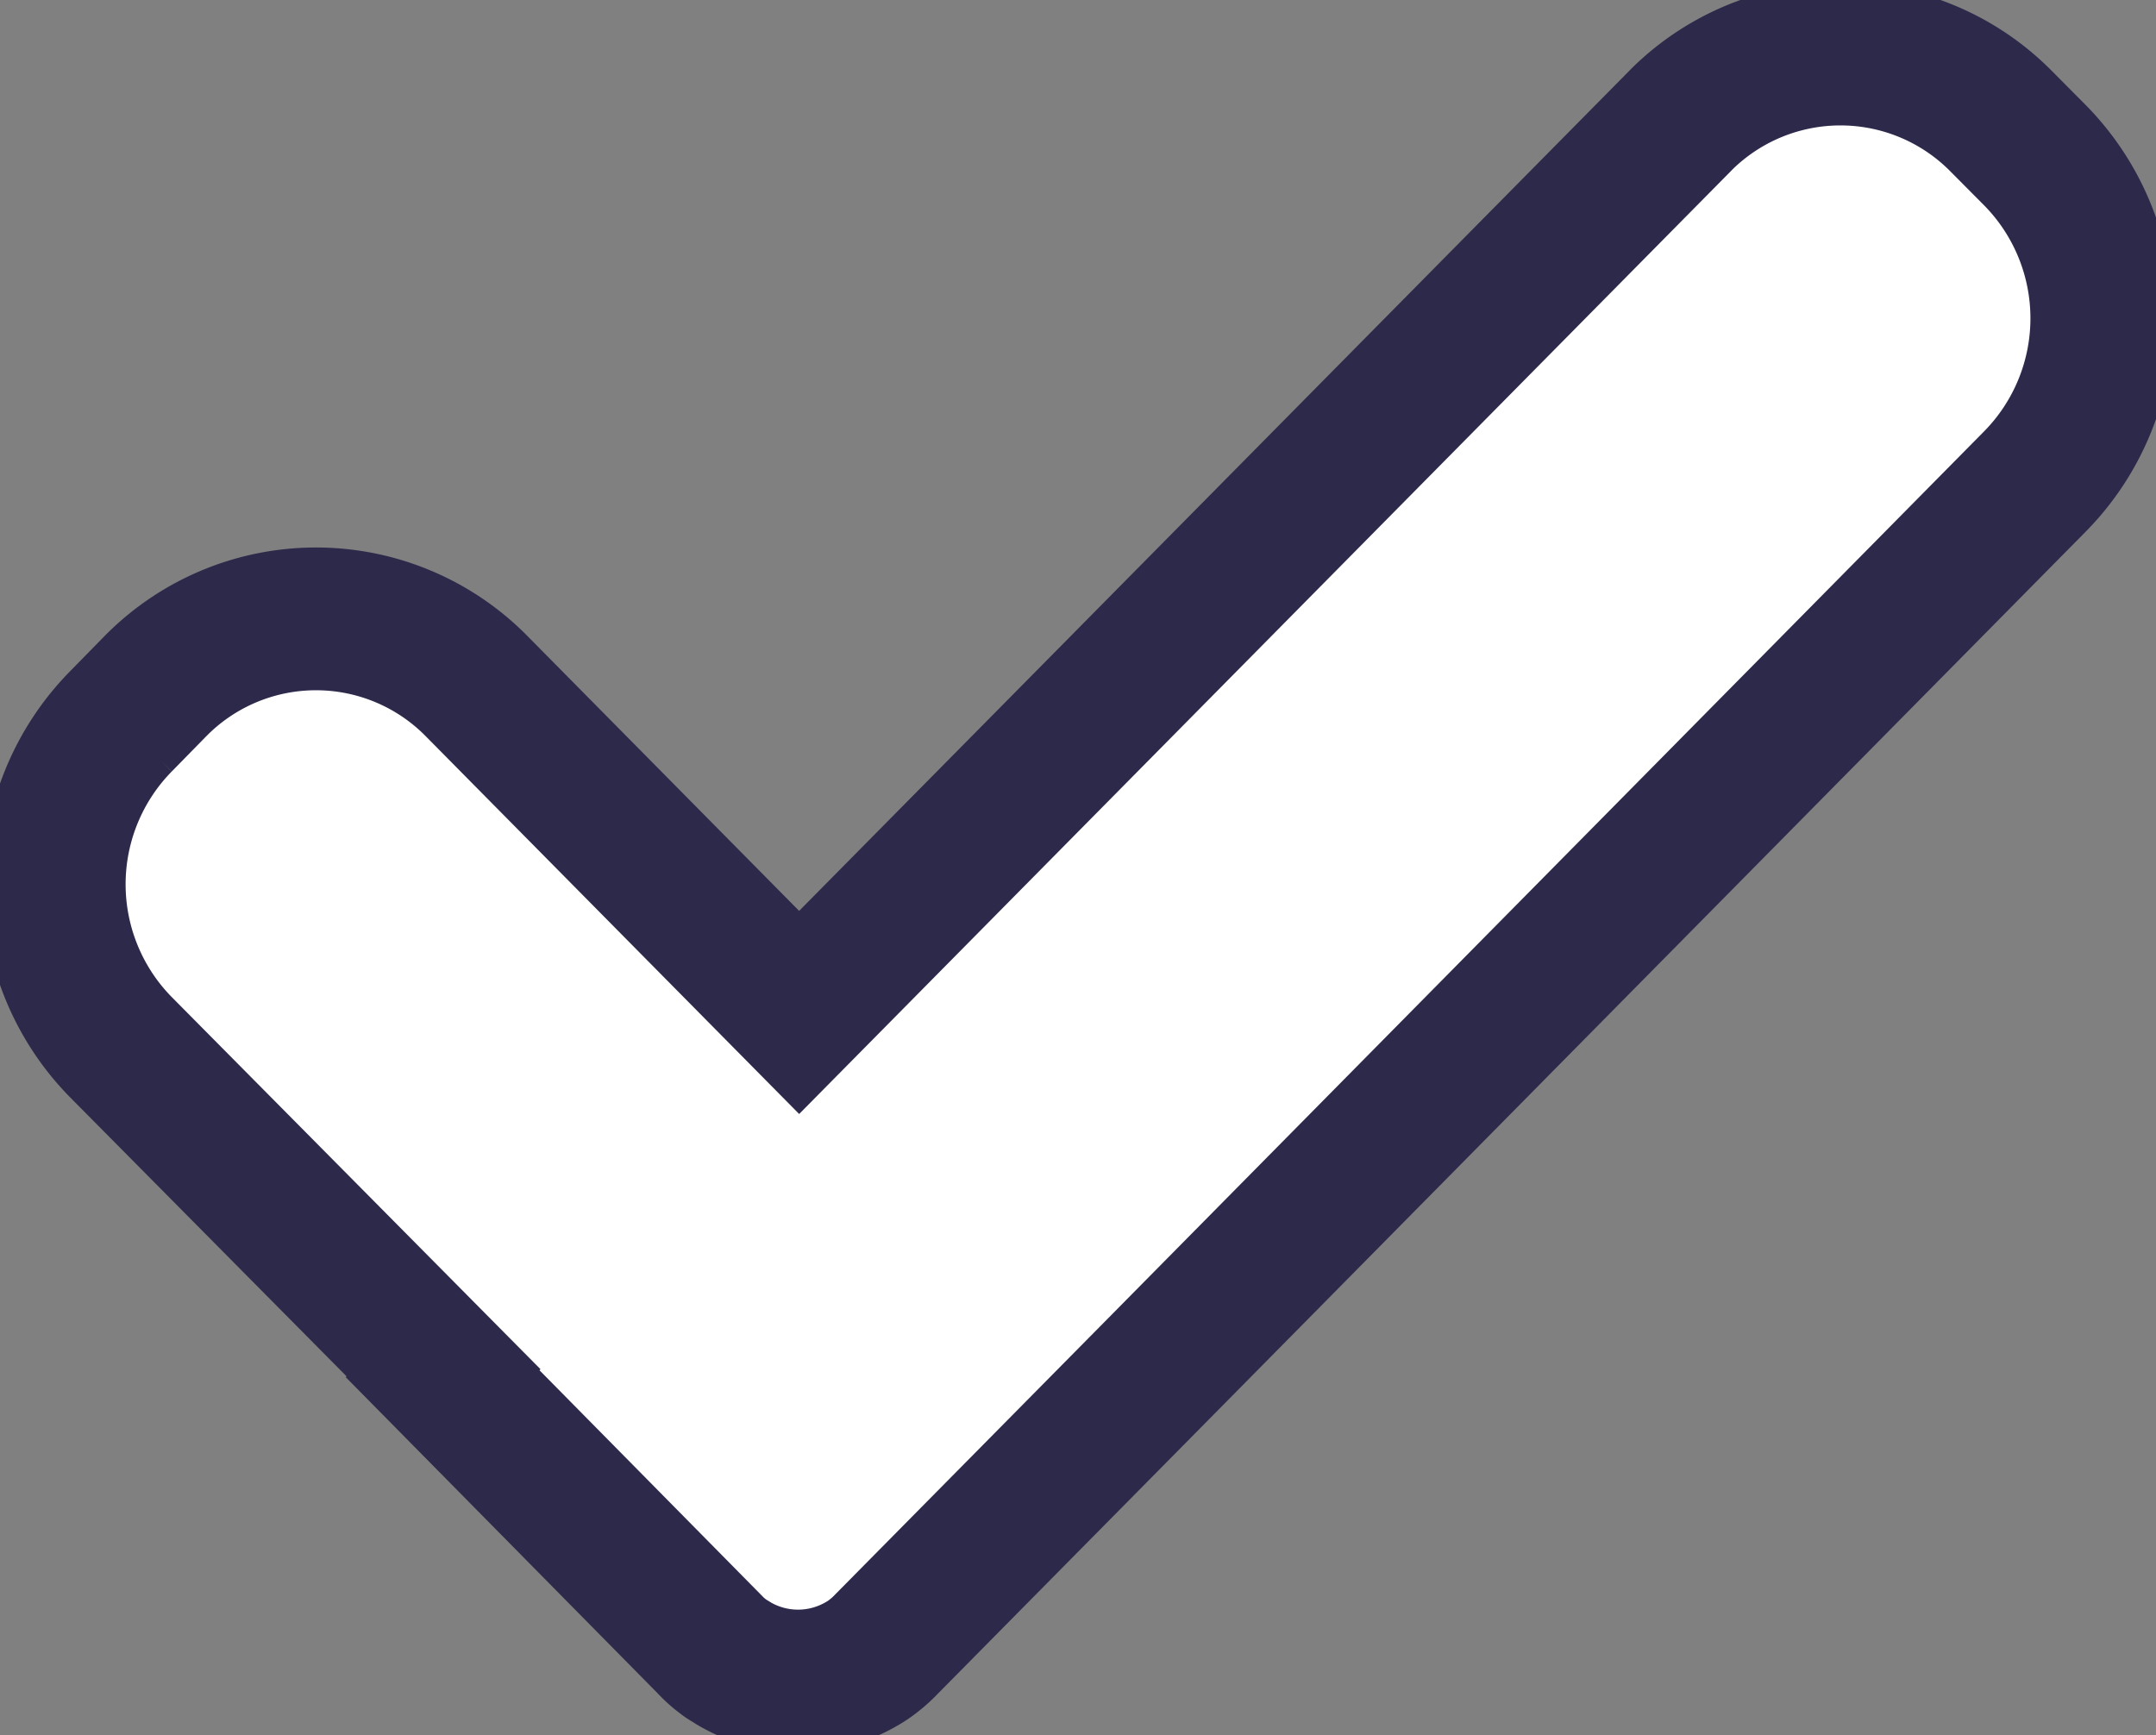
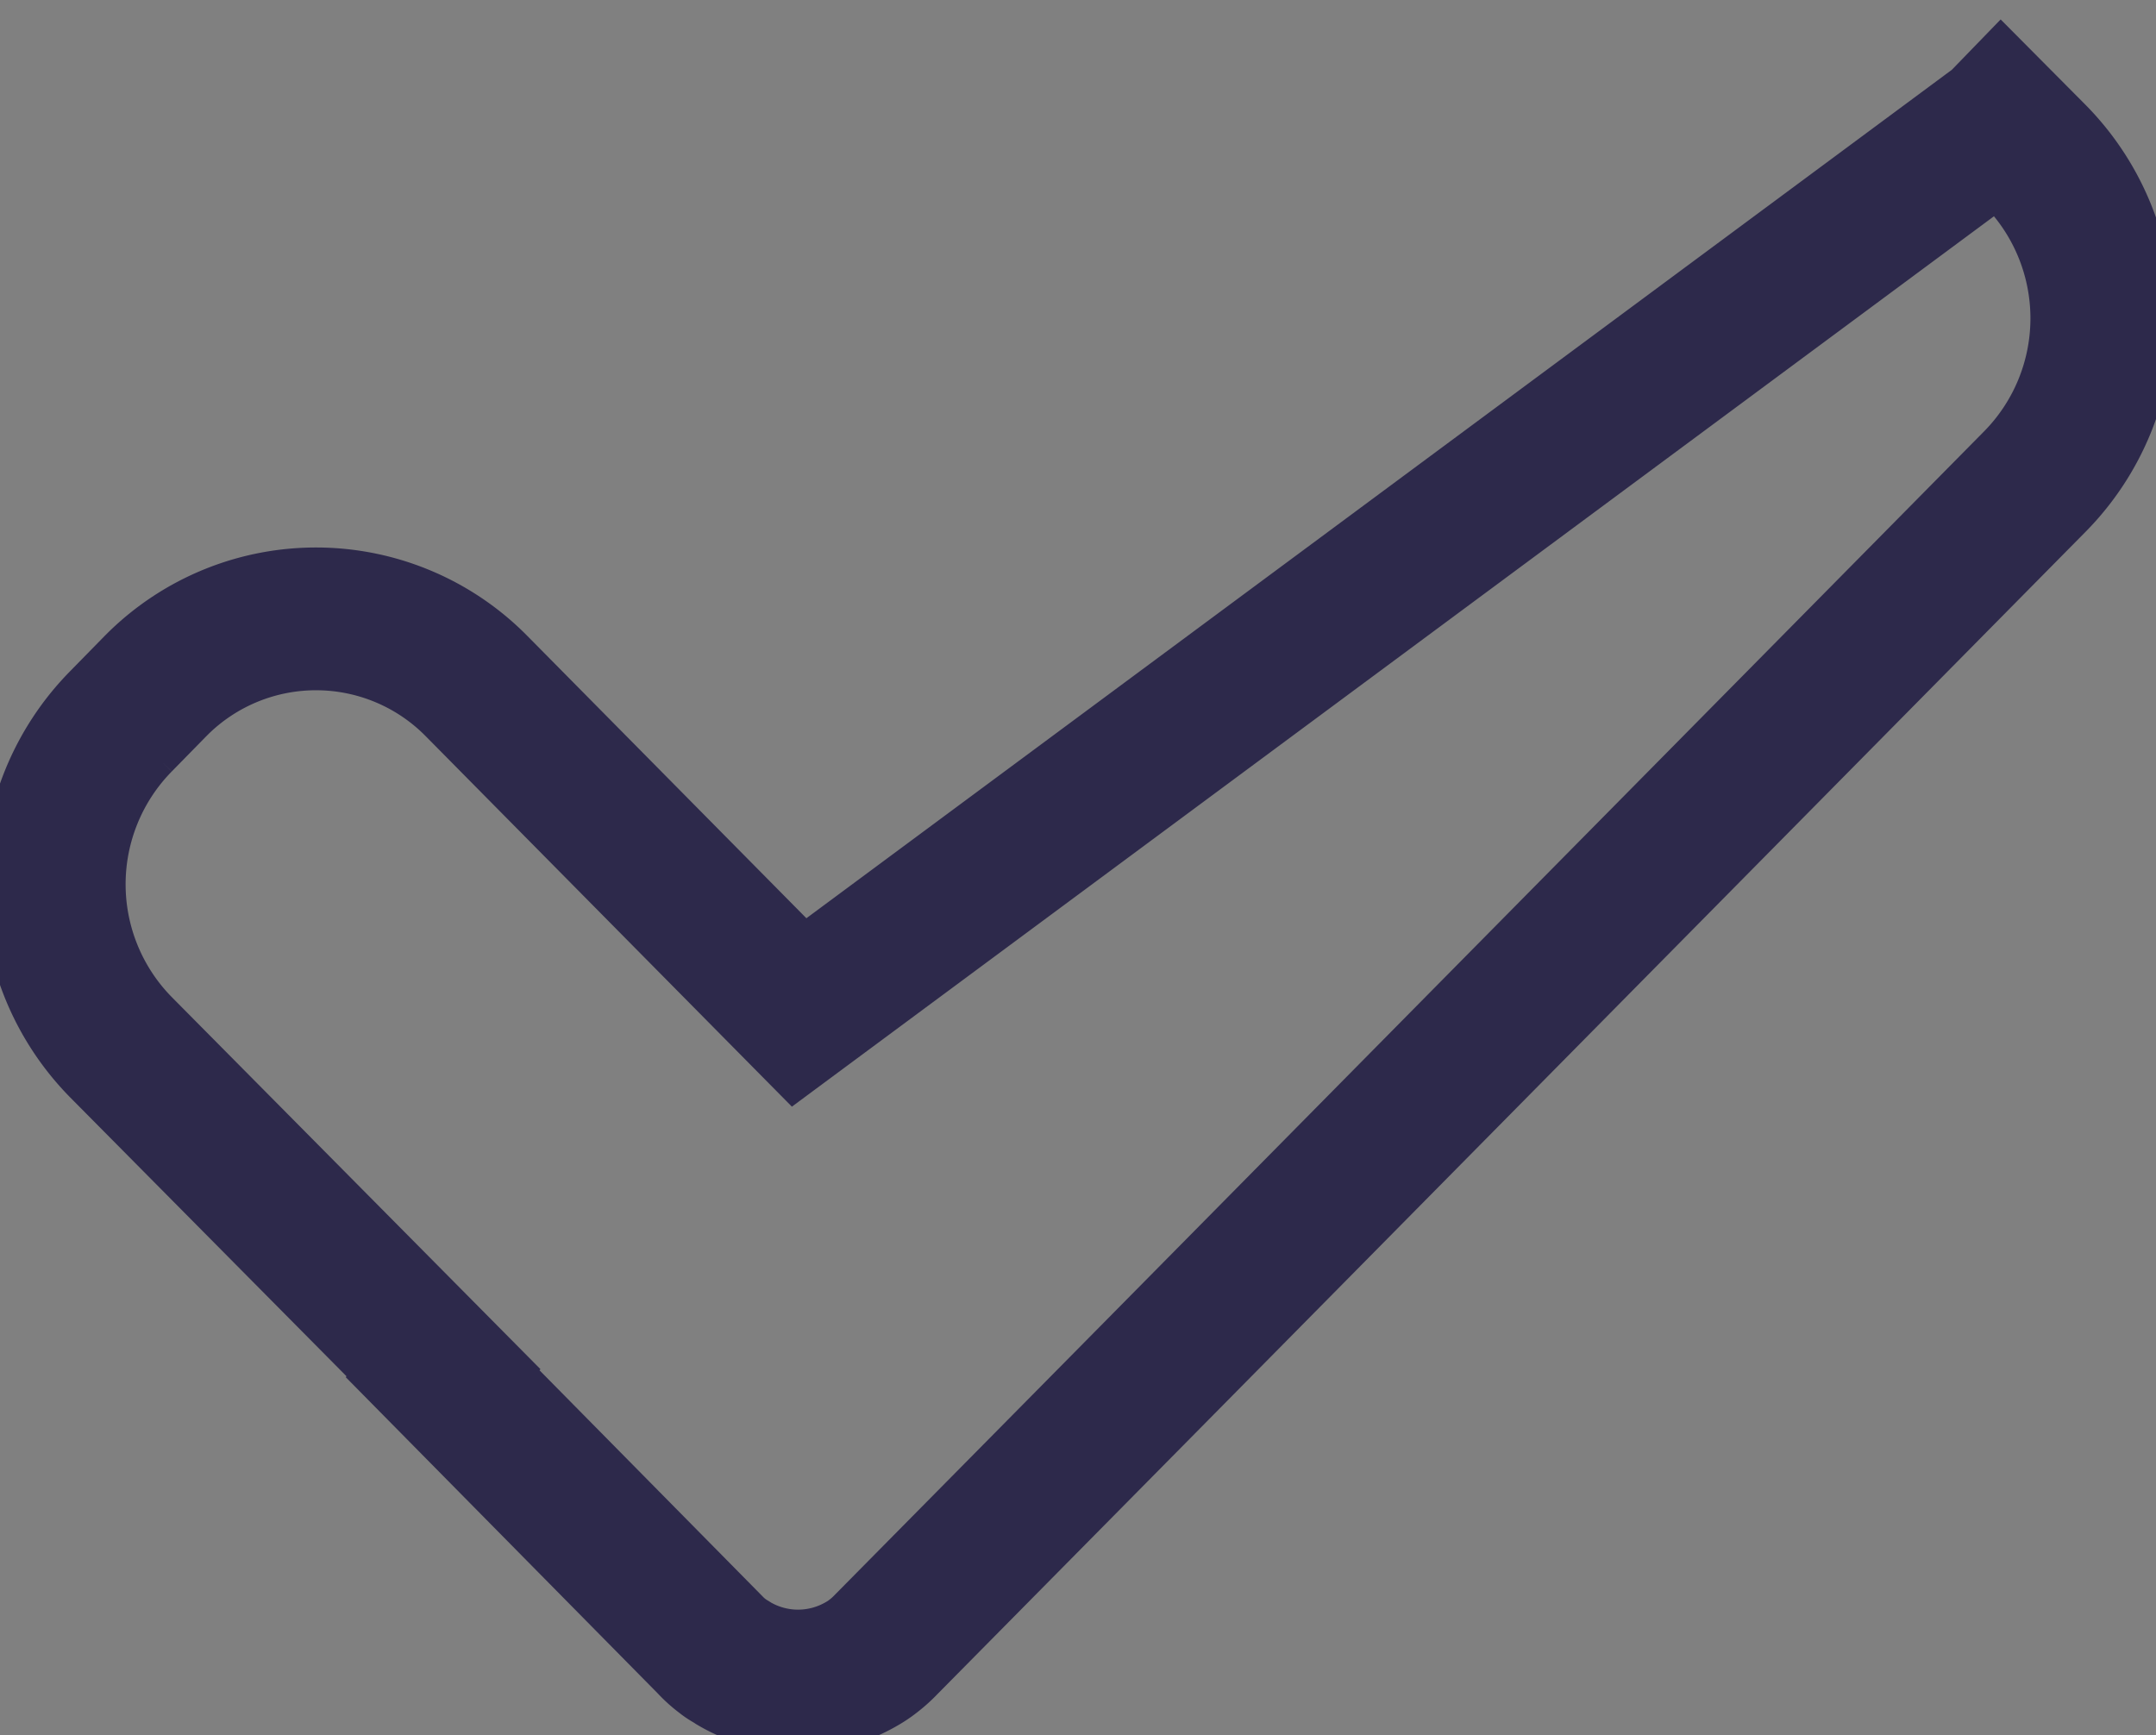
<svg xmlns="http://www.w3.org/2000/svg" id="Group_391" data-name="Group 391" width="30.2" height="24.308" viewBox="0 0 30.2 24.308">
  <rect x="0" y="0" width="30.2" height="24.308" fill="#808080" stroke="none" />
  <defs>
    <clipPath id="clip-path">
      <rect id="Rectangle_414" data-name="Rectangle 414" width="30.2" height="24.308" fill="none" />
    </clipPath>
  </defs>
  <g id="Group_390" data-name="Group 390" transform="translate(0 0)" clip-path="url(#clip-path)">
-     <path id="Path_163" data-name="Path 163" d="M11.435,14.425,6.919,9.856a3.156,3.156,0,0,0-4.463-.04l-.04.04-.483.493a3.255,3.255,0,0,0,0,4.561l4.52,4.562-.012.014,3.736,3.787a1.385,1.385,0,0,0,.2.179c.043.036.094.06.146.095a1.769,1.769,0,0,0,1.793,0,1.2,1.2,0,0,0,.143-.095,1.627,1.627,0,0,0,.2-.179l3.742-3.787L28.75,6.982a3.256,3.256,0,0,0,0-4.561l-.476-.479A3.163,3.163,0,0,0,23.8,1.91l-.031.032Z" transform="translate(-0.241 -0.242)" fill="#fff" fill-rule="evenodd" />
-     <path id="Path_164" data-name="Path 164" d="M11.435,14.425,6.919,9.856a3.156,3.156,0,0,0-4.463-.04l-.04.04-.483.493a3.255,3.255,0,0,0,0,4.561l4.52,4.562-.012.014,3.736,3.787a1.385,1.385,0,0,0,.2.179c.043.036.094.06.146.095a1.769,1.769,0,0,0,1.793,0,1.2,1.2,0,0,0,.143-.095,1.627,1.627,0,0,0,.2-.179l3.742-3.787L28.75,6.982a3.256,3.256,0,0,0,0-4.561l-.476-.479A3.163,3.163,0,0,0,23.8,1.91l-.031.032Z" transform="translate(-0.241 -0.242)" fill="none" stroke="#2d294b" stroke-width="2" />
+     <path id="Path_164" data-name="Path 164" d="M11.435,14.425,6.919,9.856a3.156,3.156,0,0,0-4.463-.04l-.04.04-.483.493a3.255,3.255,0,0,0,0,4.561l4.52,4.562-.012.014,3.736,3.787a1.385,1.385,0,0,0,.2.179c.043.036.094.06.146.095a1.769,1.769,0,0,0,1.793,0,1.2,1.2,0,0,0,.143-.095,1.627,1.627,0,0,0,.2-.179l3.742-3.787L28.75,6.982a3.256,3.256,0,0,0,0-4.561l-.476-.479l-.031.032Z" transform="translate(-0.241 -0.242)" fill="none" stroke="#2d294b" stroke-width="2" />
  </g>
</svg>